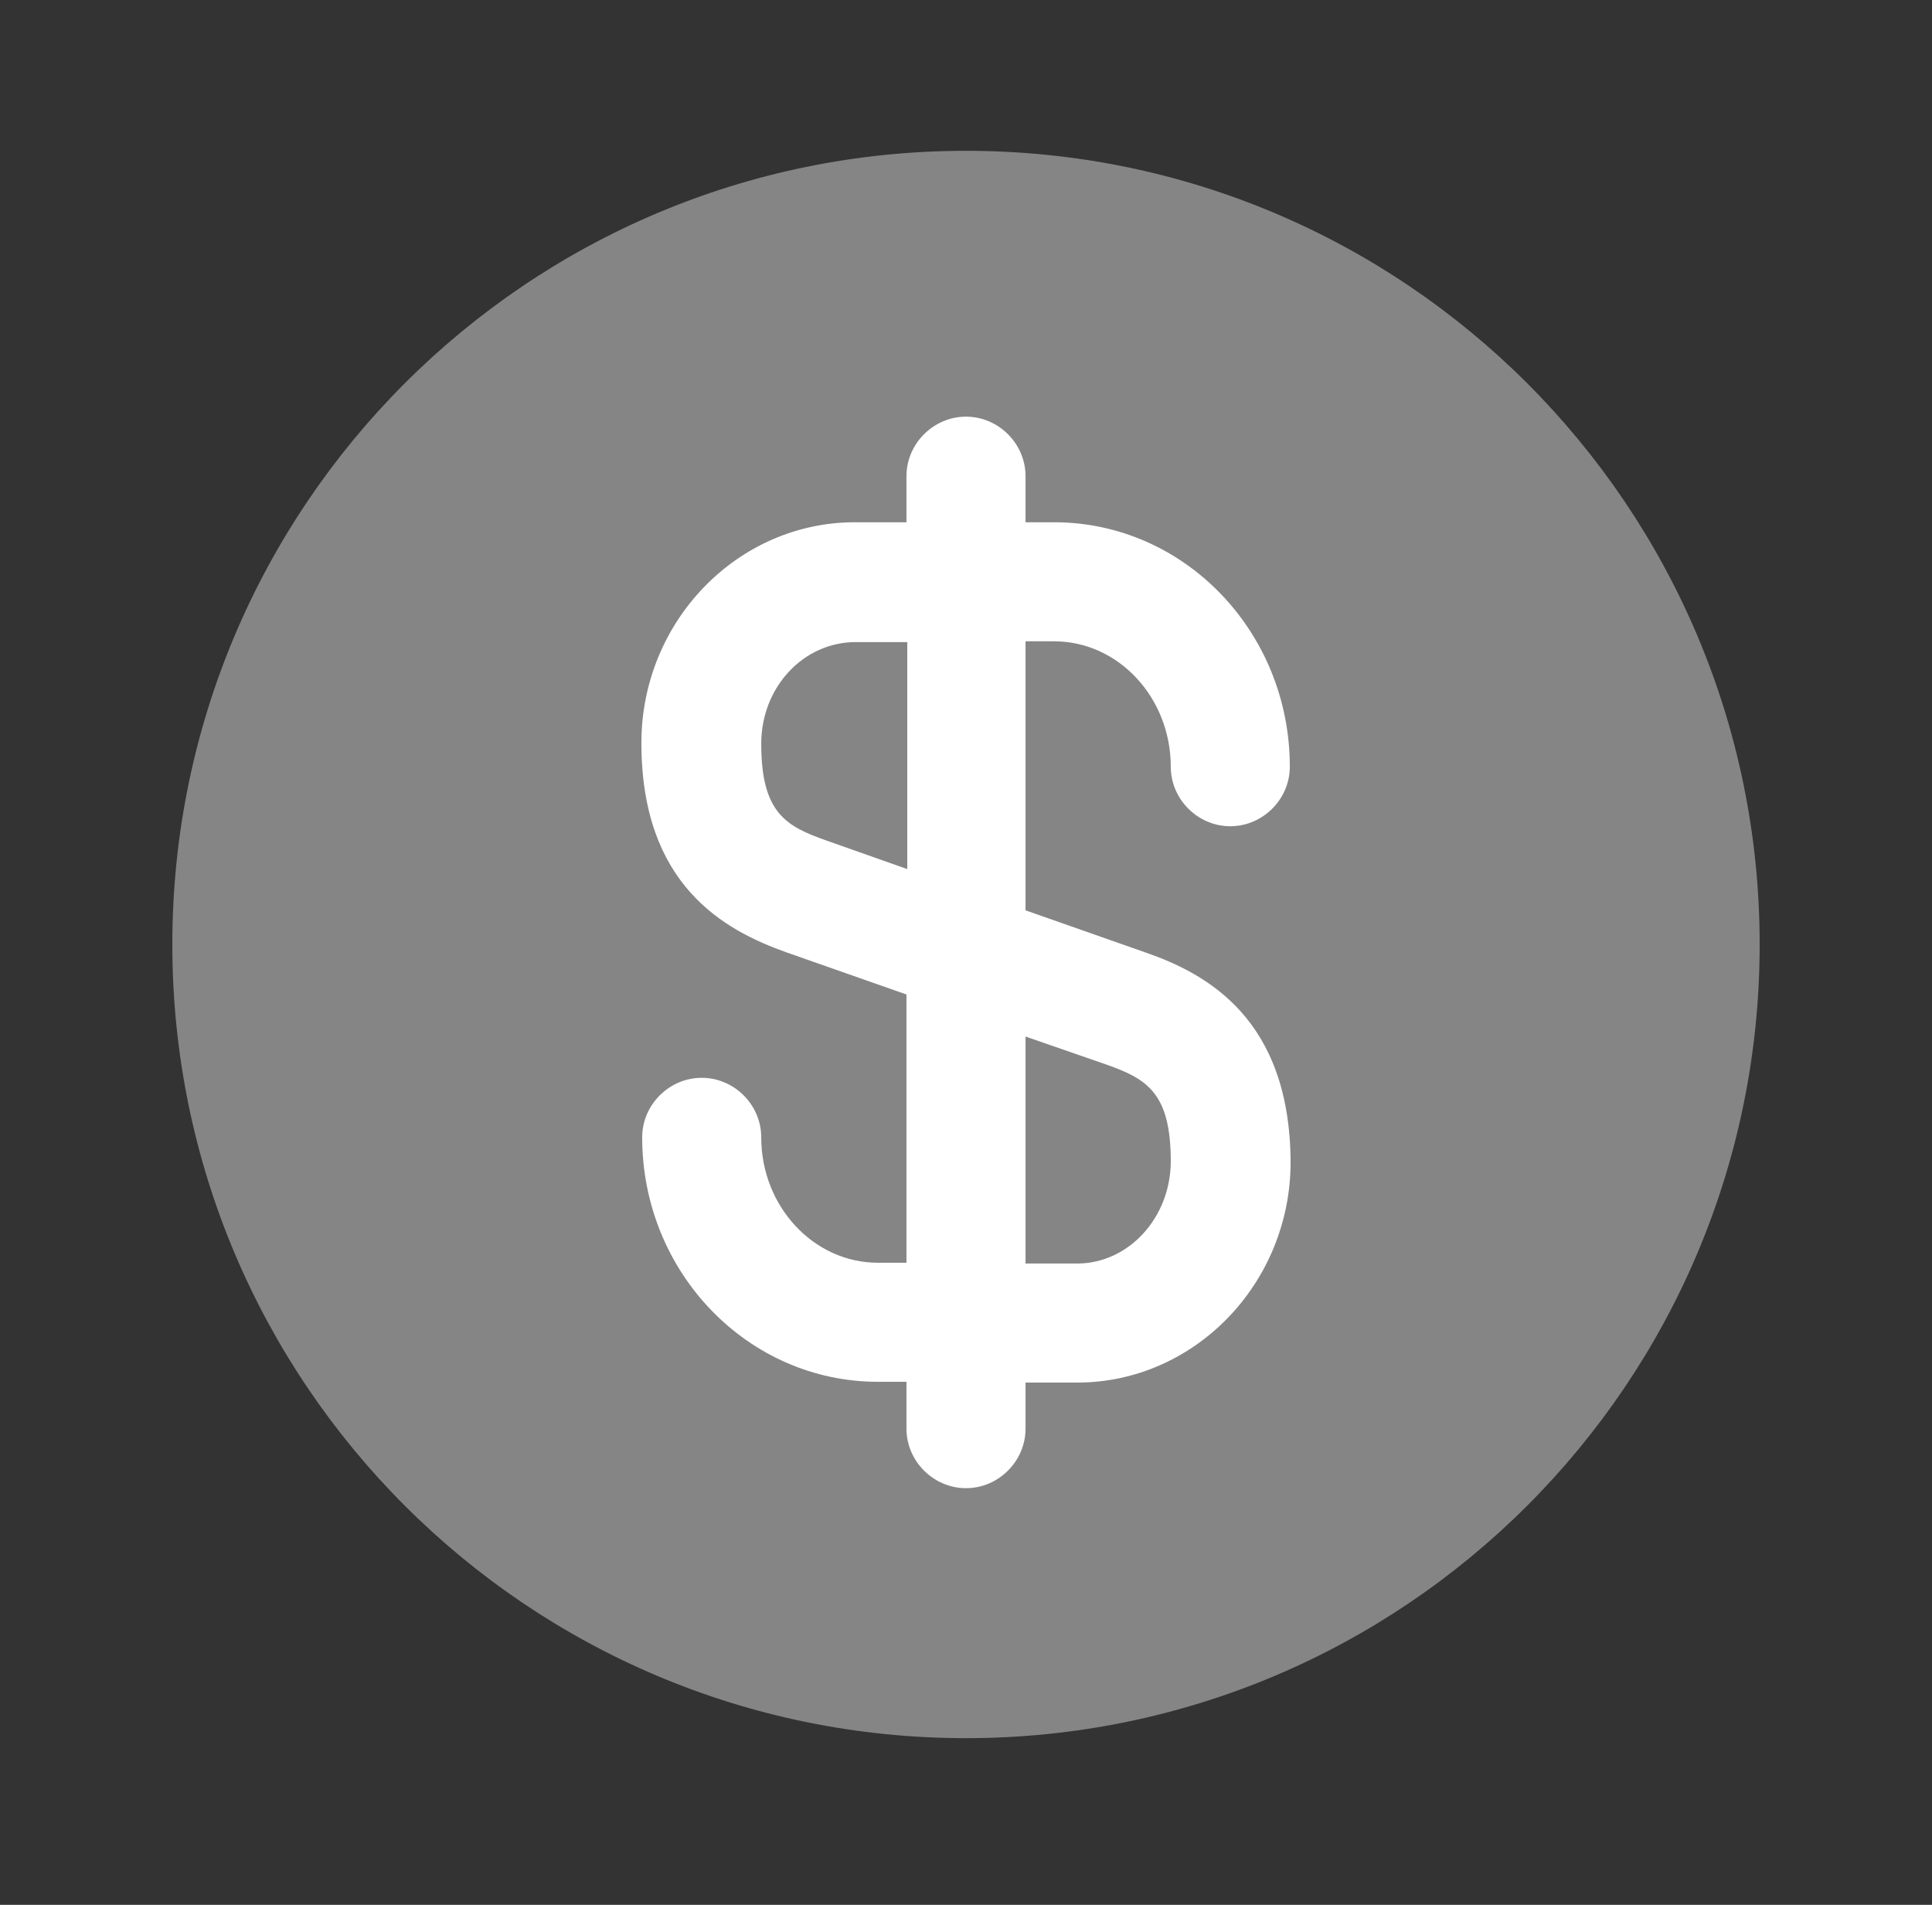
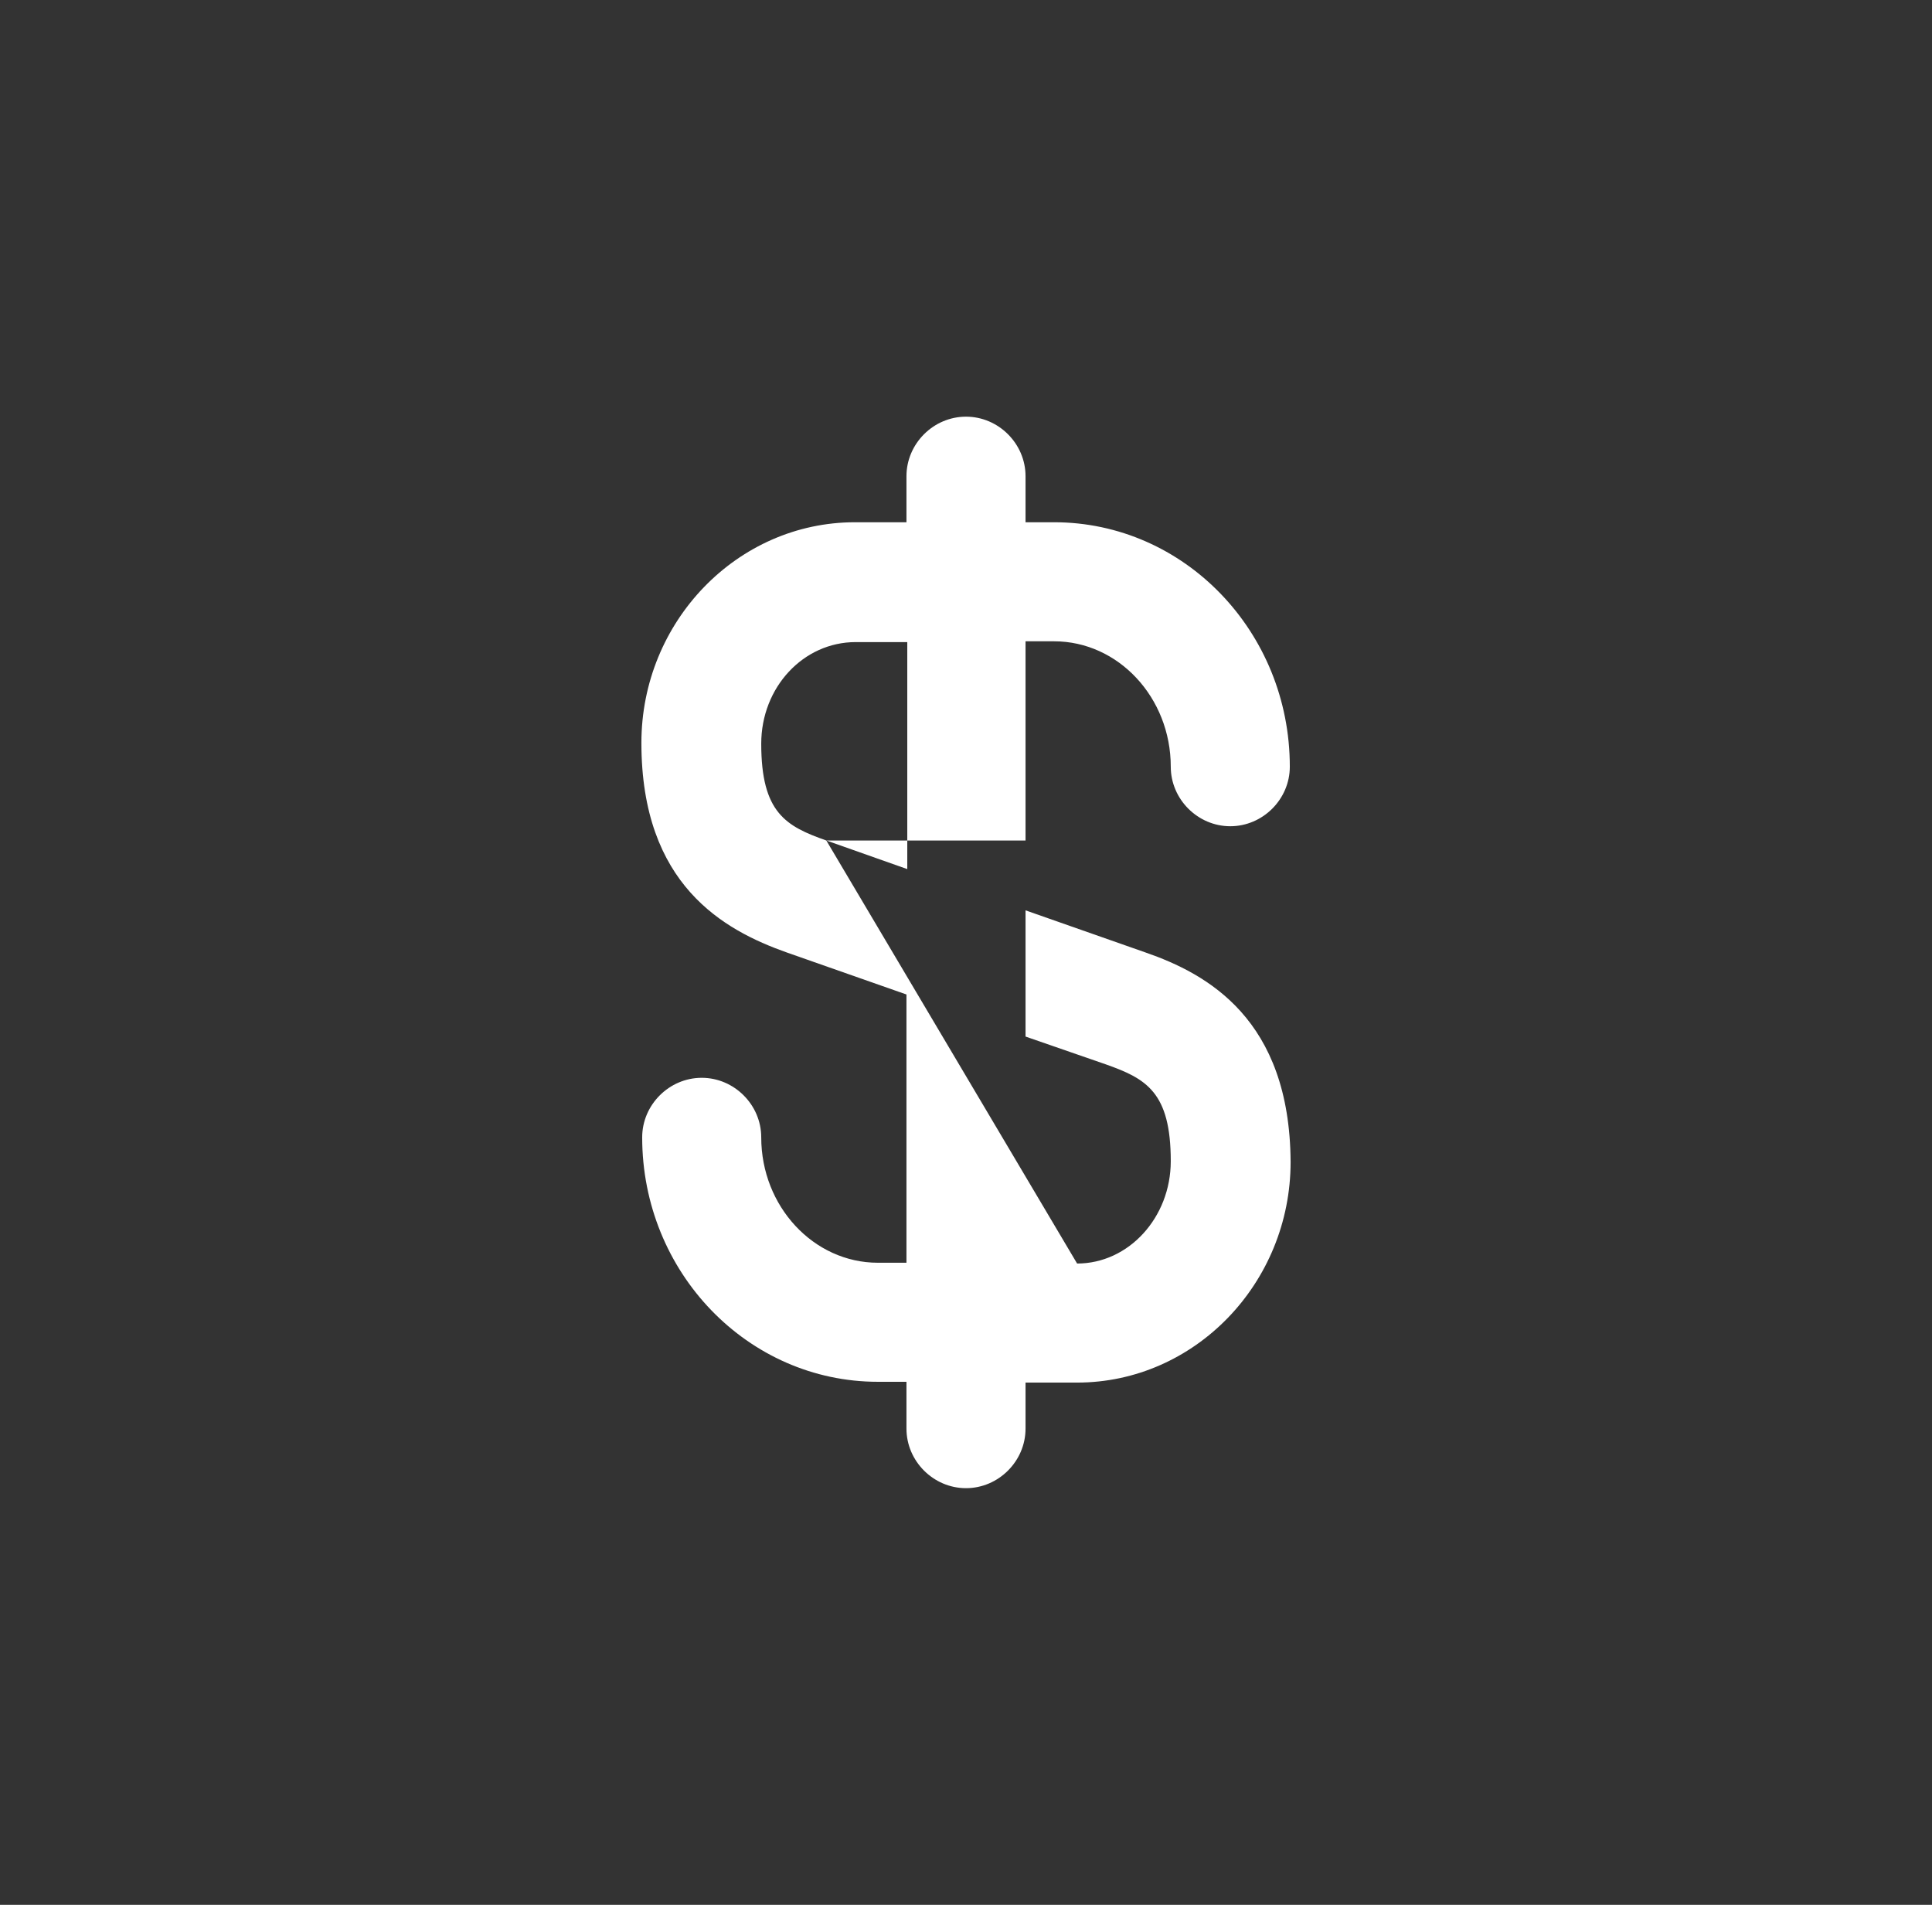
<svg xmlns="http://www.w3.org/2000/svg" width="71" height="70" viewBox="0 0 71 70" fill="none">
  <rect x="0" y="0" width="71" height="70" fill="#333333" stroke="none" />
  <g id="vuesax/bulk/dollar-circle">
    <g id="dollar-circle">
-       <path id="Vector" opacity="0.4" d="M35.5 63.875C51.608 63.875 64.667 50.817 64.667 34.708C64.667 18.6 51.608 5.542 35.5 5.542C19.392 5.542 6.333 18.6 6.333 34.708C6.333 50.817 19.392 63.875 35.5 63.875Z" fill="white" />
-       <path id="Vector_2" d="M42.092 35L37.688 33.454V23.567H38.737C41.1 23.567 43.025 25.637 43.025 28.175C43.025 29.371 44.017 30.363 45.212 30.363C46.408 30.363 47.4 29.371 47.4 28.175C47.4 23.217 43.521 19.192 38.737 19.192H37.688V17.5C37.688 16.304 36.696 15.312 35.5 15.312C34.304 15.312 33.312 16.304 33.312 17.5V19.192H31.417C27.1 19.192 23.571 22.837 23.571 27.3C23.571 32.521 26.604 34.183 28.908 35L33.312 36.546V46.404H32.263C29.9 46.404 27.975 44.333 27.975 41.796C27.975 40.6 26.983 39.608 25.788 39.608C24.592 39.608 23.6 40.6 23.6 41.796C23.6 46.754 27.479 50.779 32.263 50.779H33.312V52.5C33.312 53.696 34.304 54.688 35.5 54.688C36.696 54.688 37.688 53.696 37.688 52.5V50.808H39.583C43.9 50.808 47.429 47.163 47.429 42.7C47.4 37.45 44.367 35.788 42.092 35ZM30.367 30.887C28.879 30.363 27.975 29.867 27.975 27.329C27.975 25.258 29.521 23.596 31.446 23.596H33.342V31.938L30.367 30.887ZM39.583 46.433H37.688V38.092L40.633 39.112C42.121 39.638 43.025 40.133 43.025 42.671C43.025 44.742 41.479 46.433 39.583 46.433Z" fill="white" />
+       <path id="Vector_2" d="M42.092 35L37.688 33.454V23.567H38.737C41.1 23.567 43.025 25.637 43.025 28.175C43.025 29.371 44.017 30.363 45.212 30.363C46.408 30.363 47.4 29.371 47.4 28.175C47.4 23.217 43.521 19.192 38.737 19.192H37.688V17.5C37.688 16.304 36.696 15.312 35.5 15.312C34.304 15.312 33.312 16.304 33.312 17.5V19.192H31.417C27.1 19.192 23.571 22.837 23.571 27.3C23.571 32.521 26.604 34.183 28.908 35L33.312 36.546V46.404H32.263C29.9 46.404 27.975 44.333 27.975 41.796C27.975 40.6 26.983 39.608 25.788 39.608C24.592 39.608 23.6 40.6 23.6 41.796C23.6 46.754 27.479 50.779 32.263 50.779H33.312V52.5C33.312 53.696 34.304 54.688 35.5 54.688C36.696 54.688 37.688 53.696 37.688 52.5V50.808H39.583C43.9 50.808 47.429 47.163 47.429 42.7C47.4 37.45 44.367 35.788 42.092 35ZM30.367 30.887C28.879 30.363 27.975 29.867 27.975 27.329C27.975 25.258 29.521 23.596 31.446 23.596H33.342V31.938L30.367 30.887ZH37.688V38.092L40.633 39.112C42.121 39.638 43.025 40.133 43.025 42.671C43.025 44.742 41.479 46.433 39.583 46.433Z" fill="white" />
    </g>
  </g>
</svg>